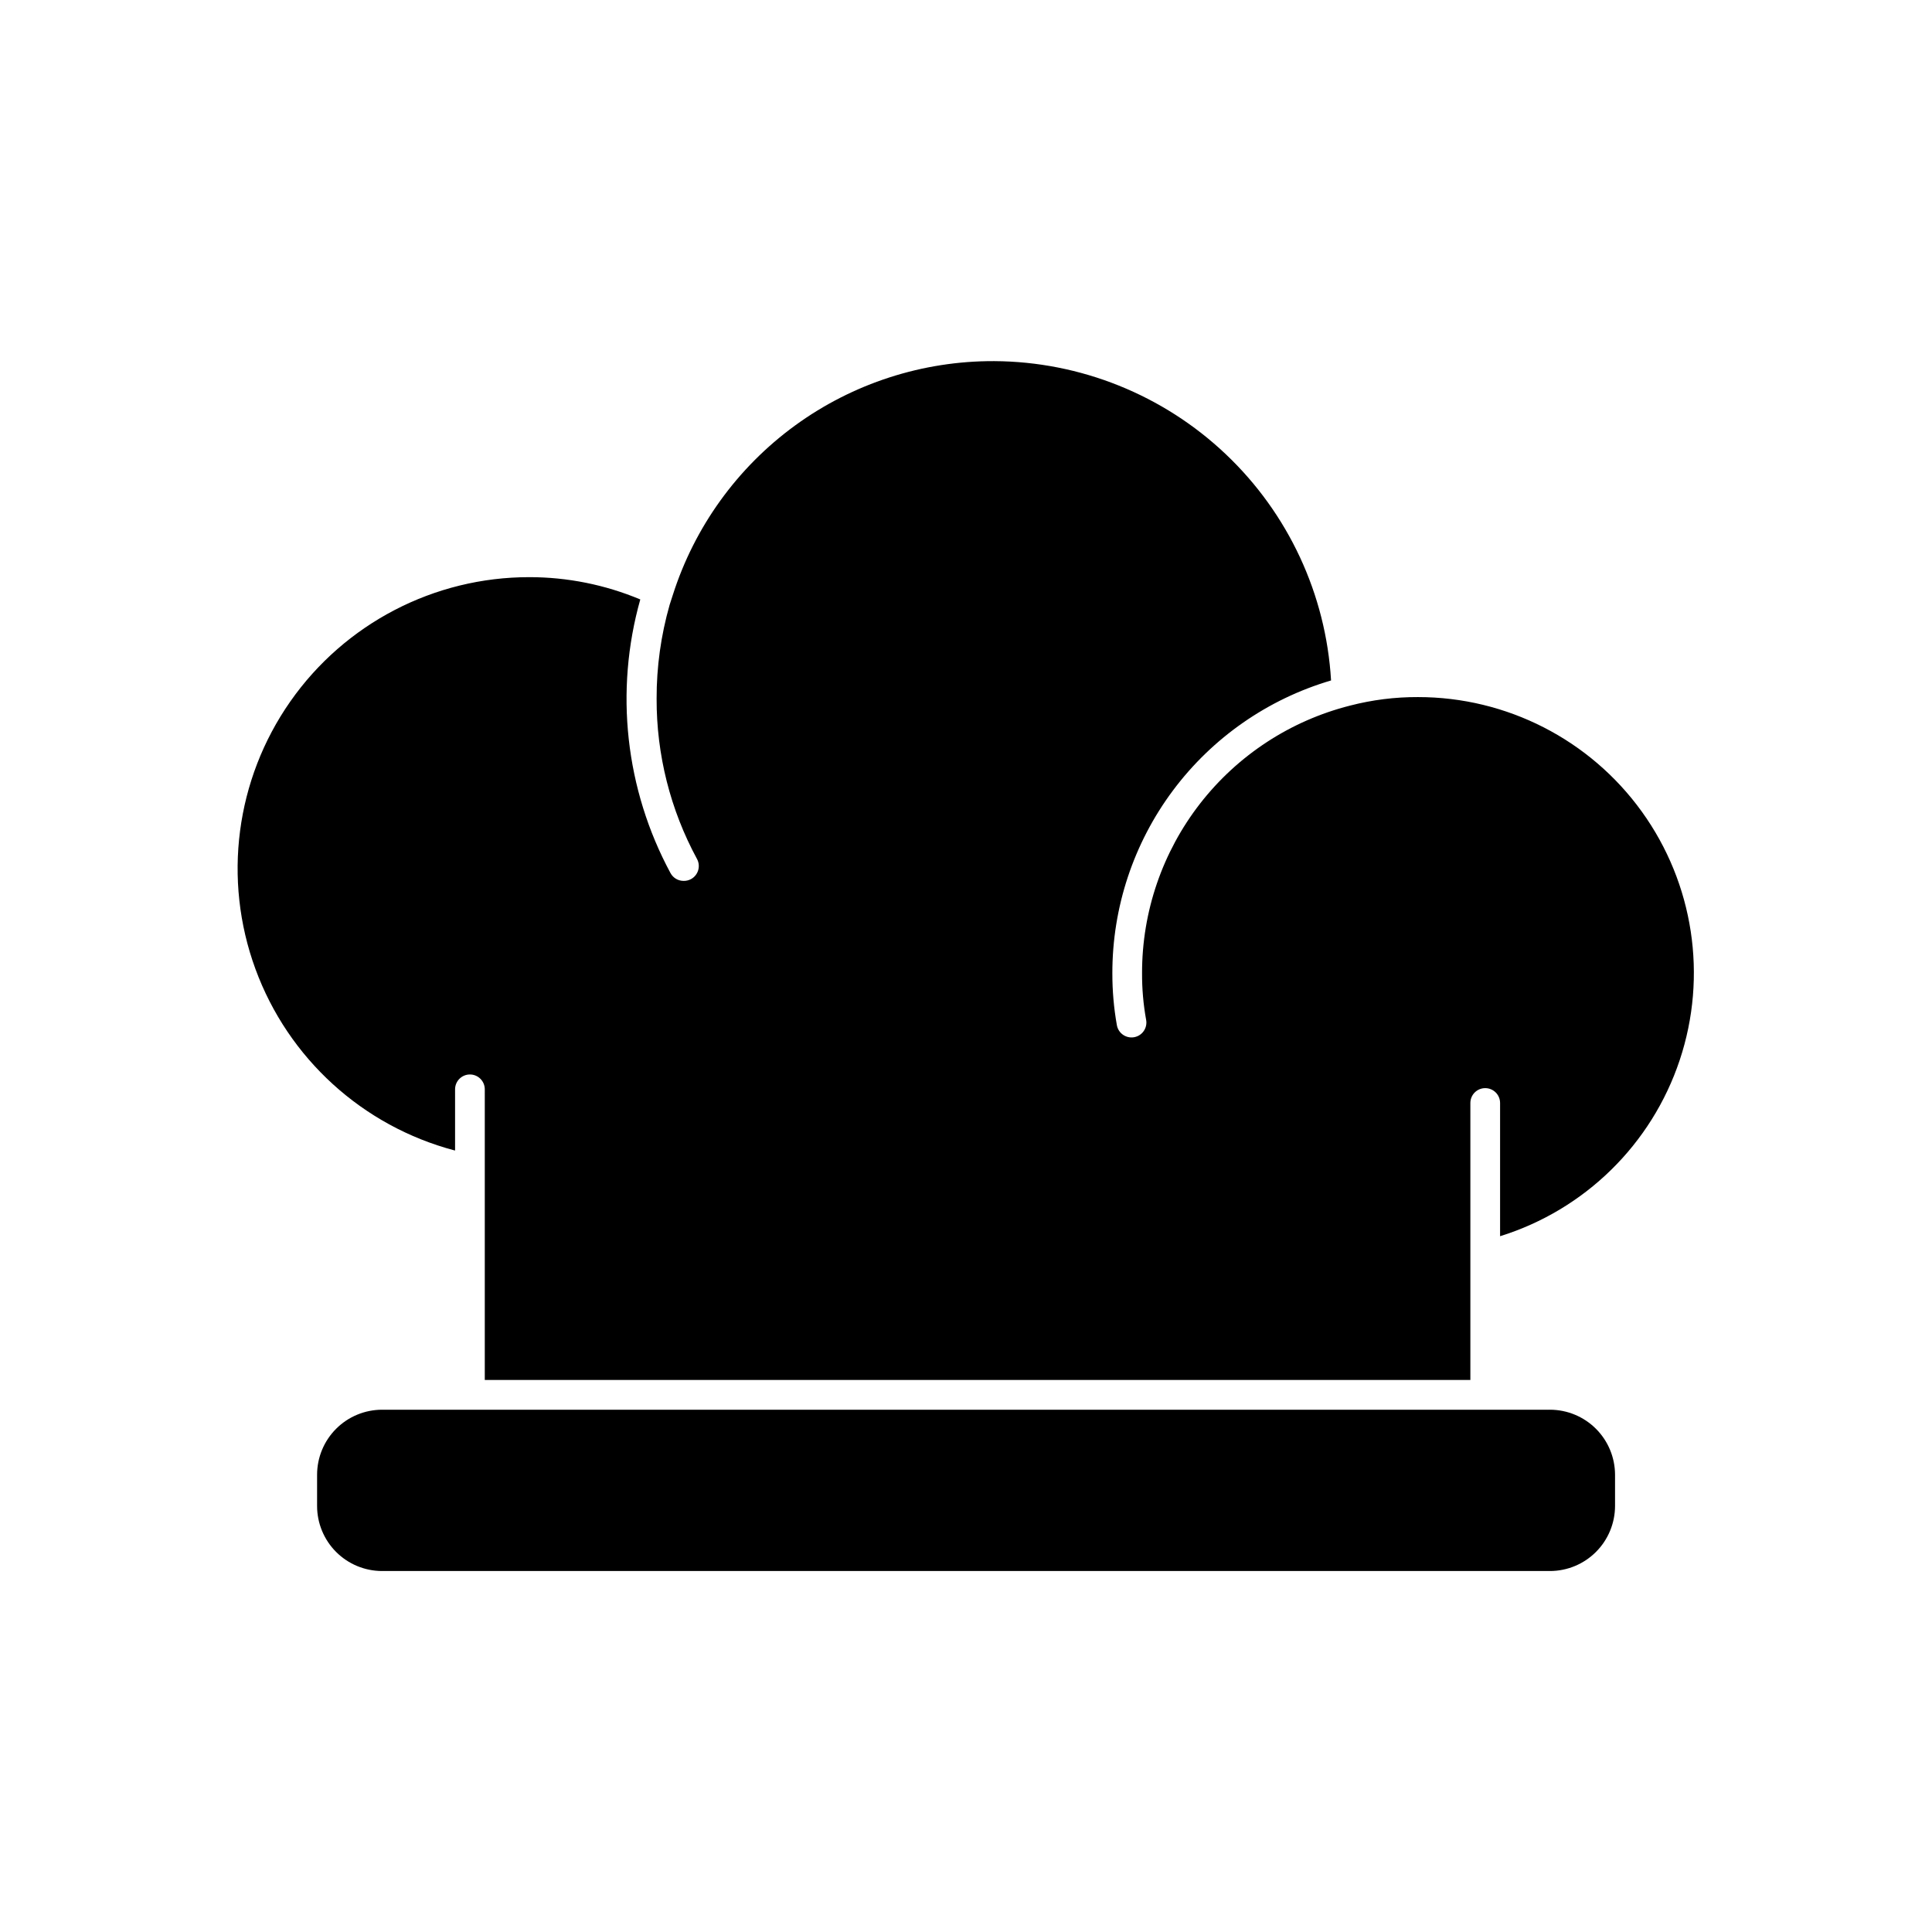
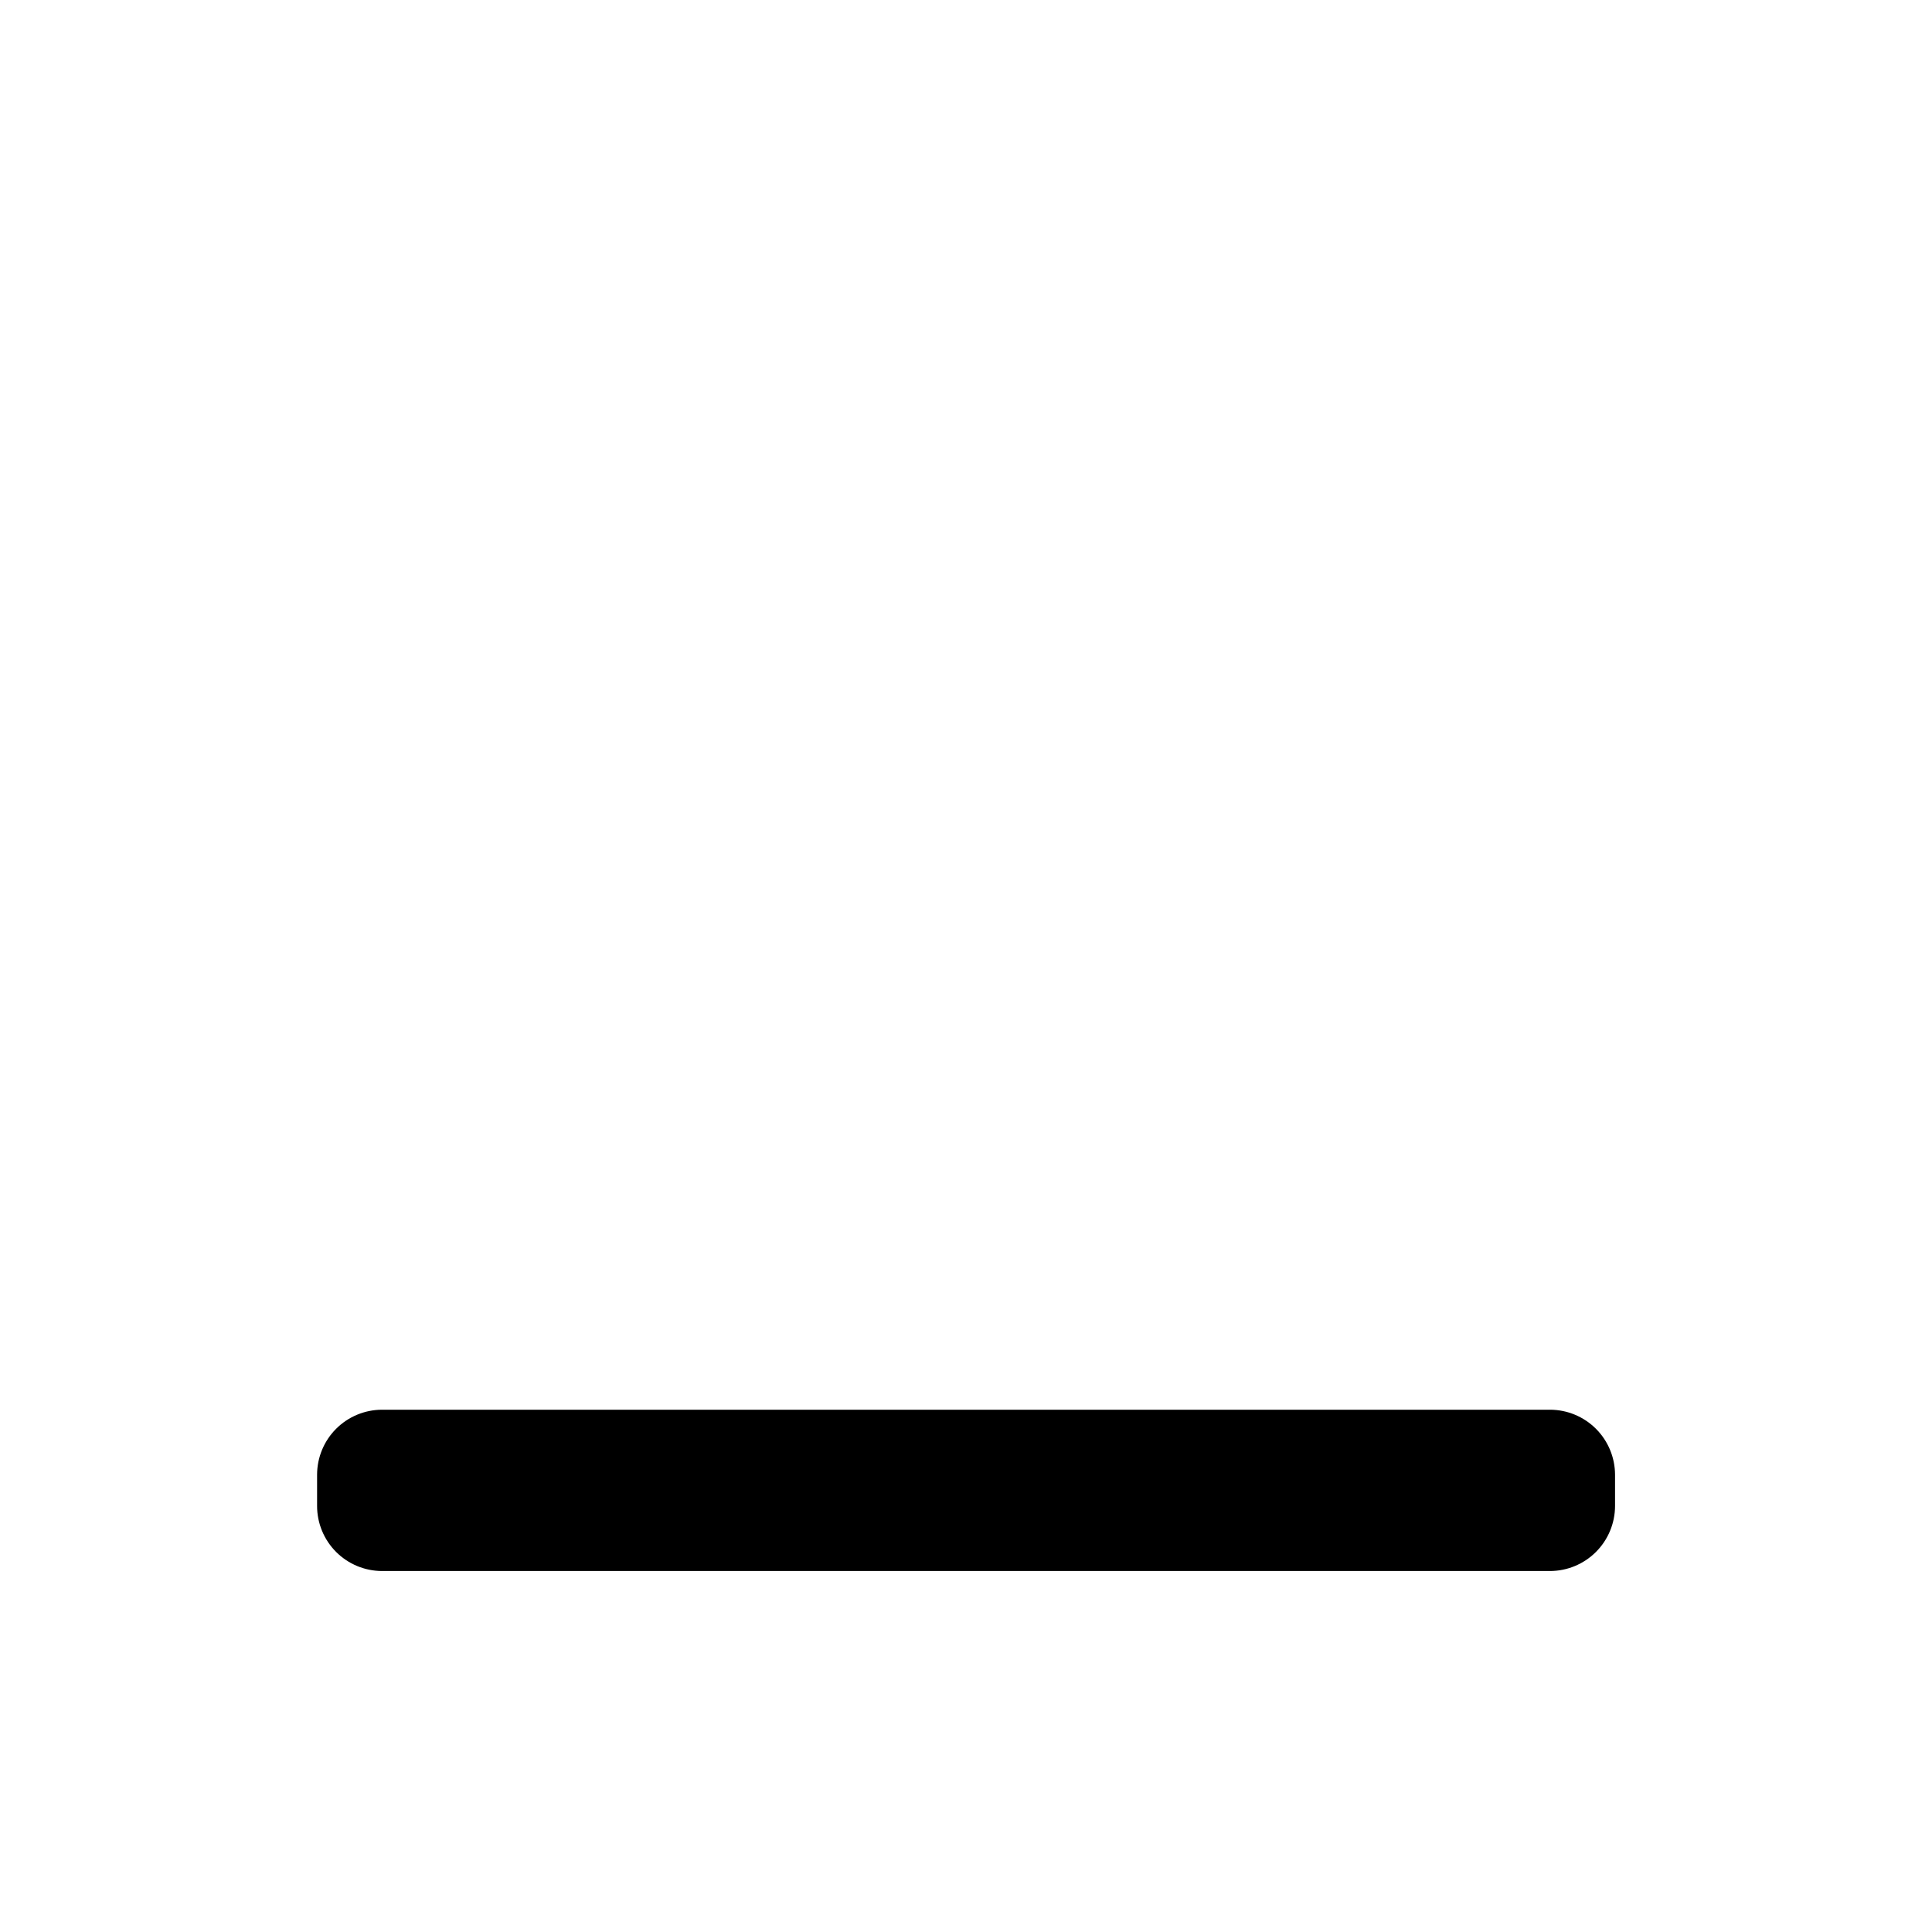
<svg xmlns="http://www.w3.org/2000/svg" fill="#000000" width="800px" height="800px" version="1.1" viewBox="144 144 512 512">
  <g>
    <path d="m554.76 517.59h-309.53c-4.566 0.012-8.941 1.832-12.164 5.062-3.227 3.234-5.035 7.613-5.035 12.18v8.266c0 4.562 1.809 8.941 5.035 12.176 3.223 3.231 7.598 5.051 12.164 5.062h309.53c4.57-0.004 8.953-1.824 12.184-5.055 3.234-3.234 5.051-7.613 5.059-12.184v-8.266c-0.008-4.57-1.824-8.953-5.059-12.188-3.231-3.231-7.613-5.047-12.184-5.055z" />
-     <path d="m264.6 448.86v-16.176c0-2.176 1.762-3.938 3.934-3.938 2.176 0 3.938 1.762 3.938 3.938v77.027h261.19v-73.406c0-2.176 1.762-3.938 3.938-3.938 2.172 0 3.938 1.762 3.938 3.938v35.305c22.441-6.988 40.152-24.344 47.594-46.641 7.445-22.297 3.711-46.812-10.035-65.883-13.742-19.066-35.82-30.363-59.328-30.352-6.074-0.023-12.125 0.738-18.004 2.262-15.762 3.988-29.742 13.125-39.727 25.957-9.98 12.836-15.395 28.633-15.379 44.891-0.023 4.172 0.336 8.336 1.082 12.438 0.391 2.141-1.027 4.195-3.168 4.586s-4.195-1.027-4.586-3.168c-0.809-4.547-1.211-9.156-1.199-13.777-0.02-17.457 5.617-34.453 16.062-48.441 10.449-13.992 25.148-24.219 41.895-29.156-1.344-22.809-11.324-44.254-27.91-59.969-16.582-15.719-38.527-24.535-61.379-24.656-18.953-0.074-37.438 5.902-52.758 17.062-15.32 11.164-26.68 26.926-32.418 44.988l-0.828 2.559h0.004c-2.305 8.078-3.465 16.438-3.445 24.836-0.047 14.84 3.633 29.449 10.707 42.492 0.496 0.918 0.605 1.996 0.305 2.996-0.297 1-0.98 1.84-1.898 2.336-0.605 0.328-1.285 0.488-1.969 0.473-1.449 0-2.777-0.793-3.465-2.066-11.98-22.219-14.852-48.223-8.008-72.52-9.309-3.898-19.297-5.906-29.383-5.906-25.246-0.027-48.914 12.285-63.383 32.973s-17.914 47.141-9.23 70.844c8.684 23.707 28.406 41.672 52.812 48.113z" />
  </g>
</svg>